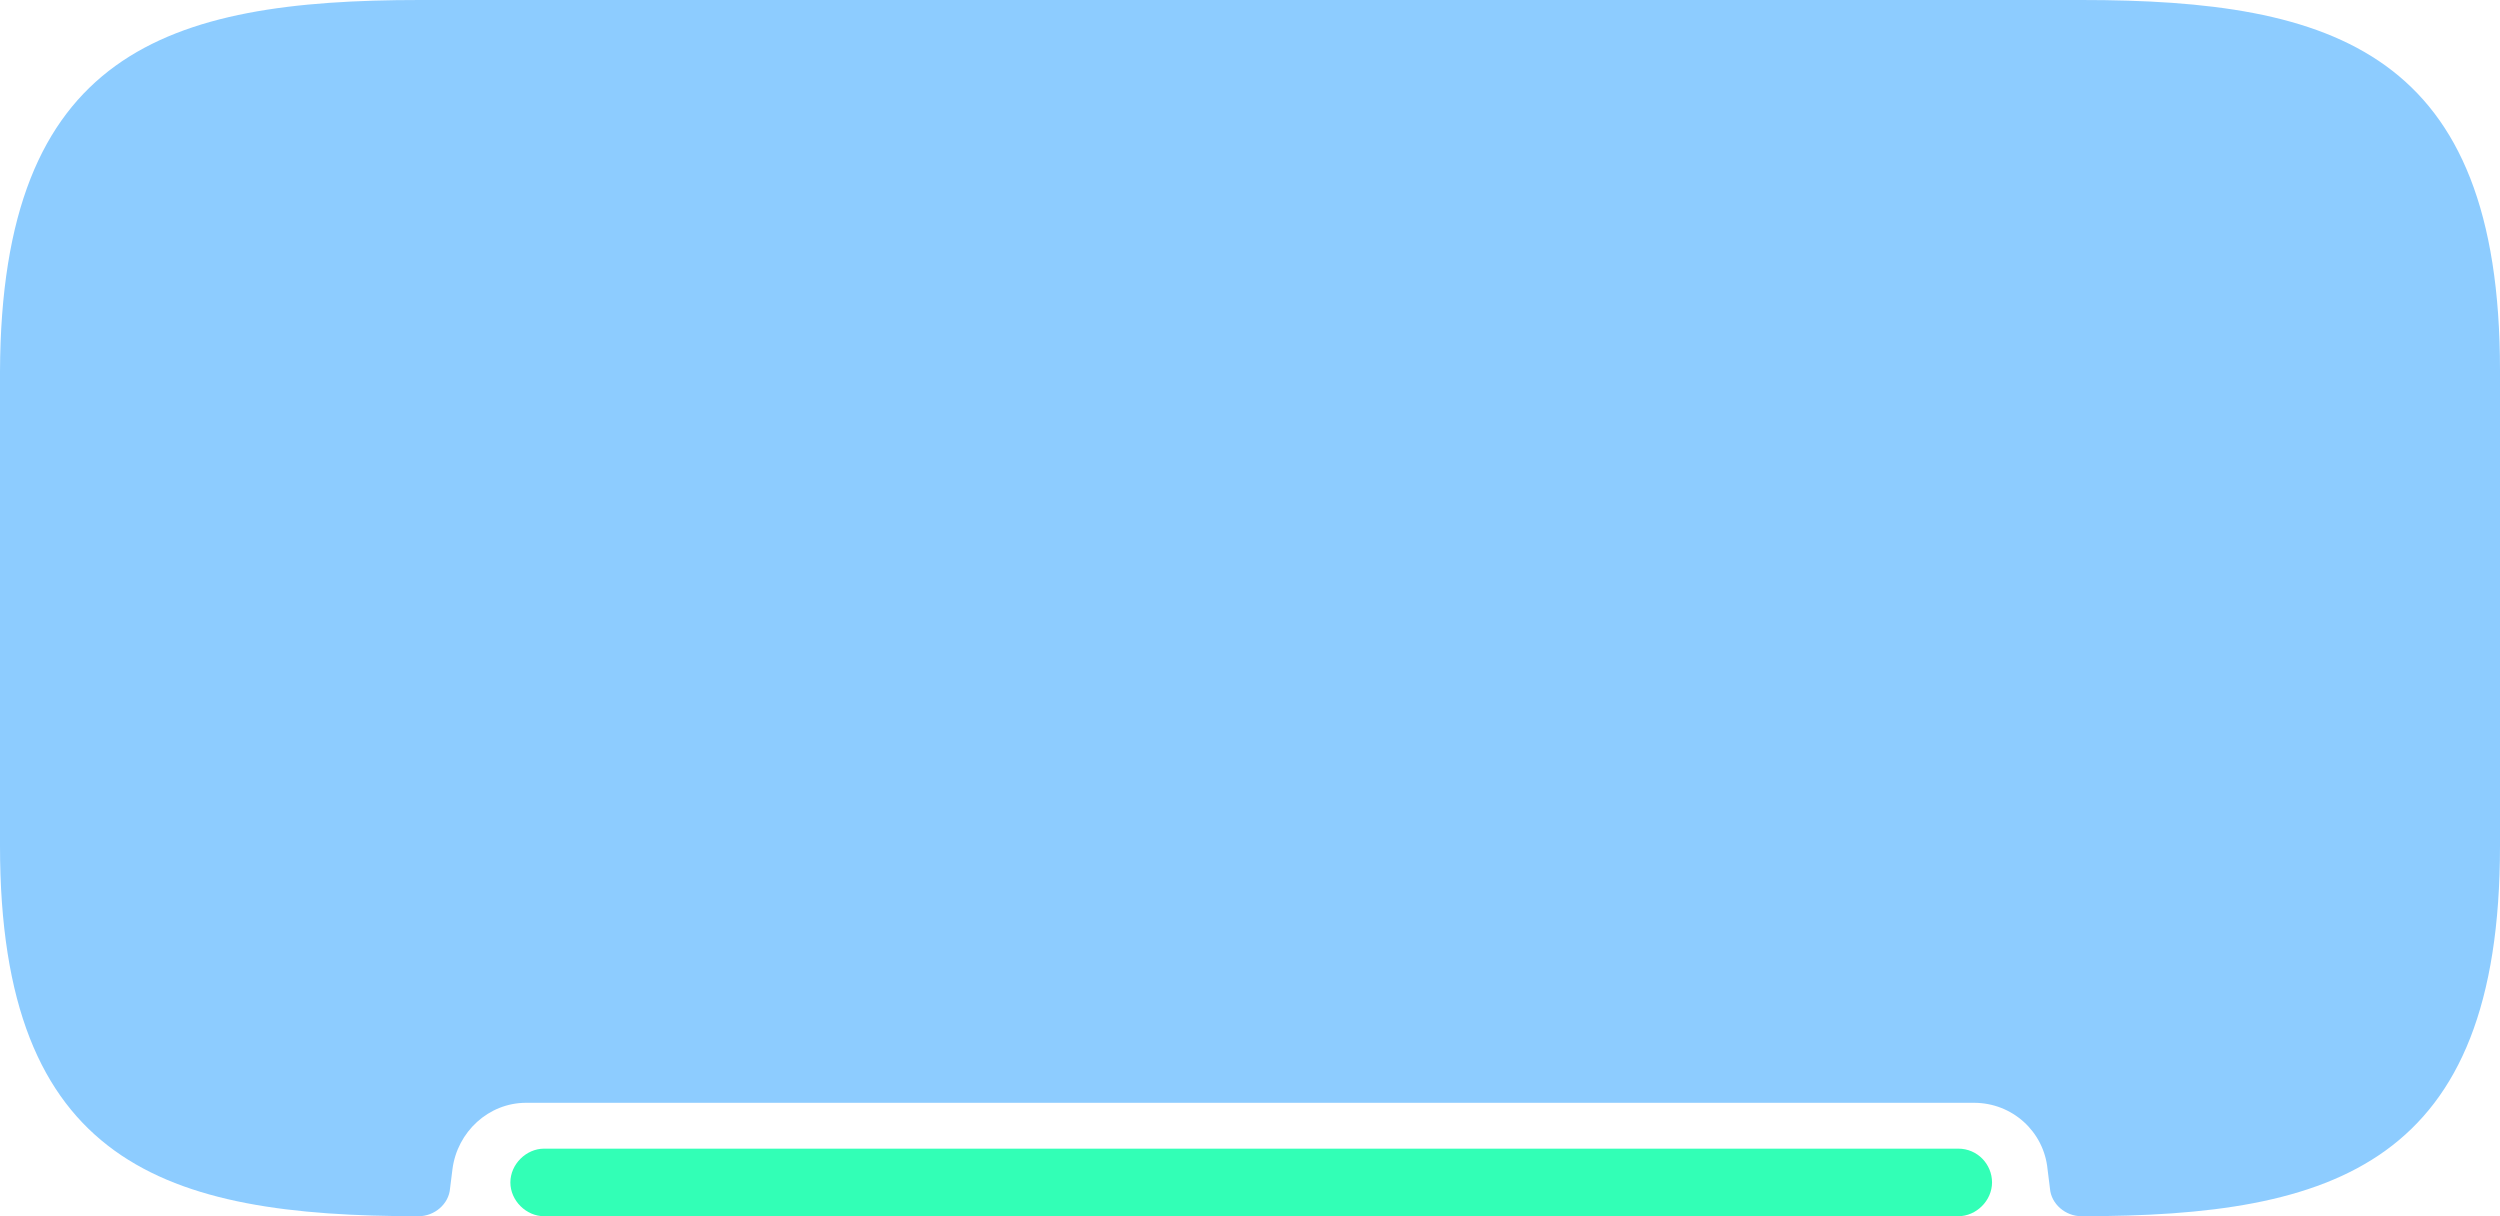
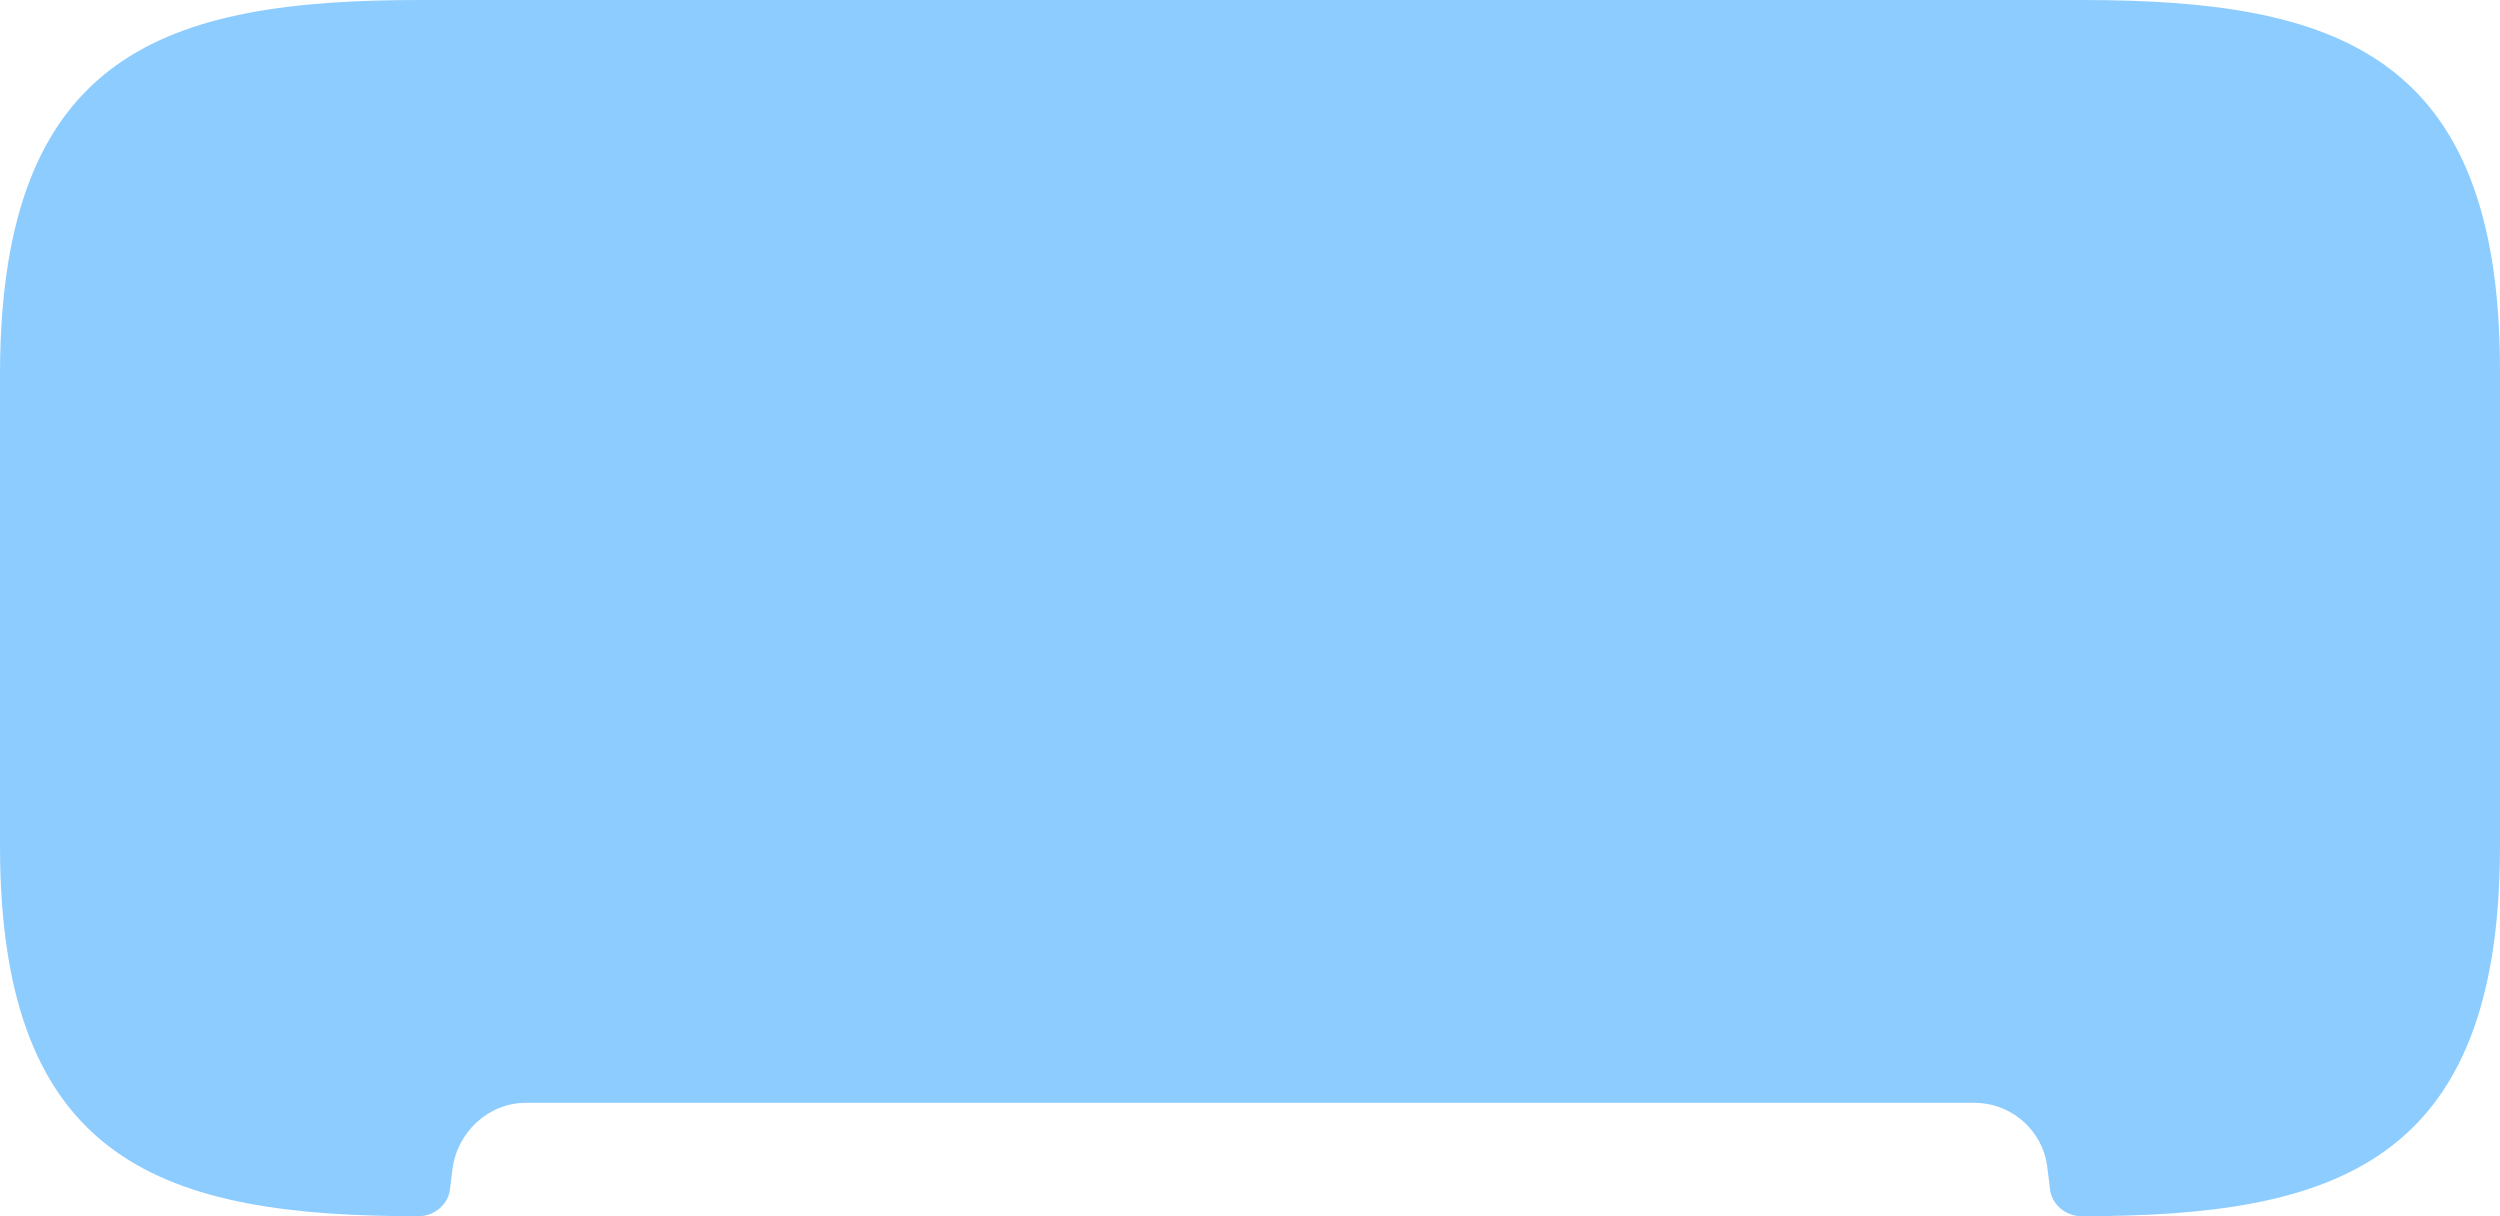
<svg xmlns="http://www.w3.org/2000/svg" version="1.1" baseProfile="tiny" id="Layer_1" x="0px" y="0px" viewBox="0 0 207.2 100.8" overflow="visible" xml:space="preserve">
  <path id="opacity:8_colorstyle:Base" fill="#8DCCFF" d="M207.2,30.7c0,9,0,9.2,0,9.2s0,20.6,0,30.2c0,26.4-13.7,30.7-34.7,30.7l0,0  c-1.3,0-2.5-1-2.6-2.3l-0.2-1.6c-0.3-3.1-2.9-5.5-6.1-5.5h-120c-3.1,0-5.7,2.4-6.1,5.5l-0.2,1.6c-0.1,1.3-1.3,2.3-2.6,2.3l0,0  c-21,0-34.7-4.3-34.7-30.7V51.5C0,45.1,0,40,0,40s0-0.3,0-9.2C0.1,4.3,13.8,0,34.8,0h137.7C193.5,0,207.2,4.3,207.2,30.7z" />
-   <path id="opacity:8_colorstyle:Bright" fill="#32FFB6" d="M162.3,95.2H45.1c-1.5,0-2.8,1.3-2.8,2.8l0,0c0,1.5,1.3,2.8,2.8,2.8h117.2  c1.5,0,2.8-1.3,2.8-2.8l0,0C165.1,96.5,163.9,95.2,162.3,95.2z" />
</svg>